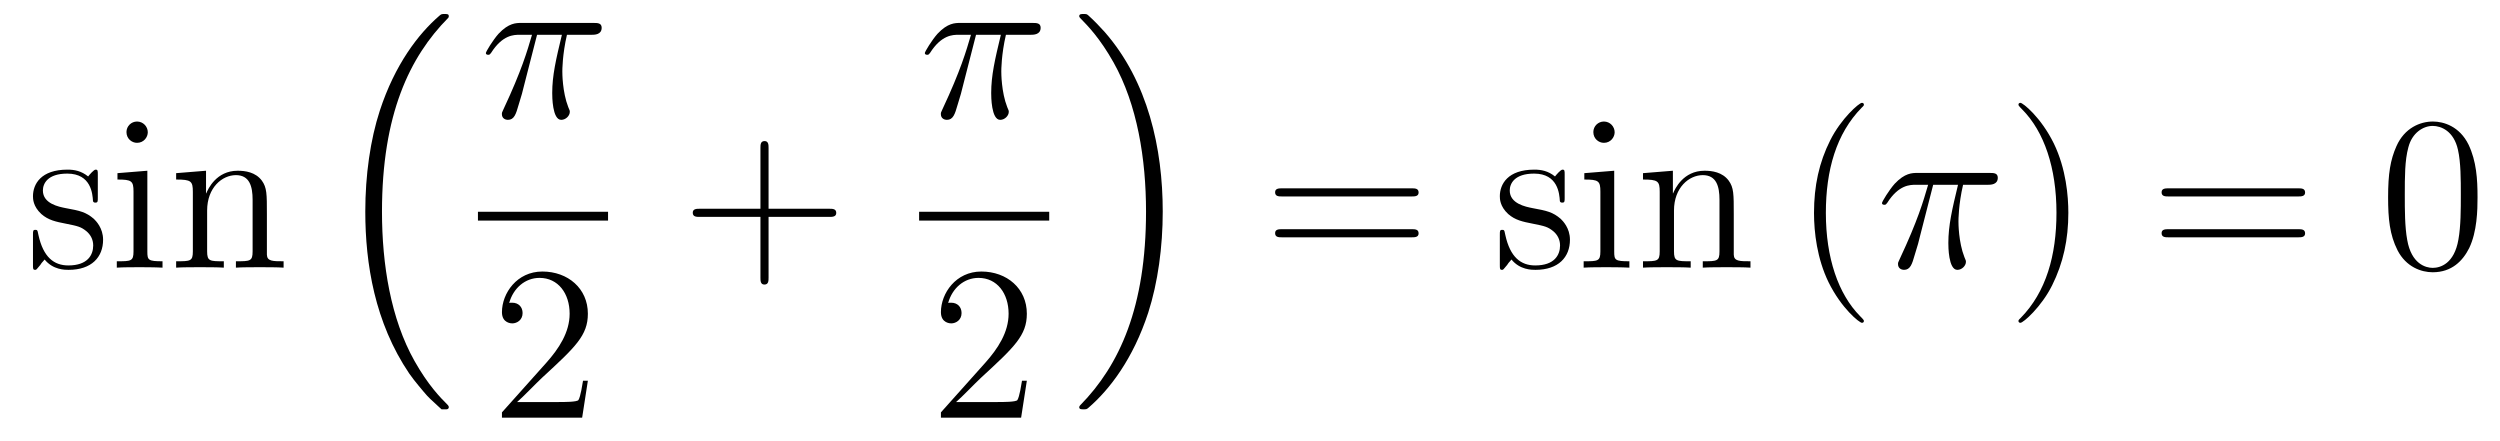
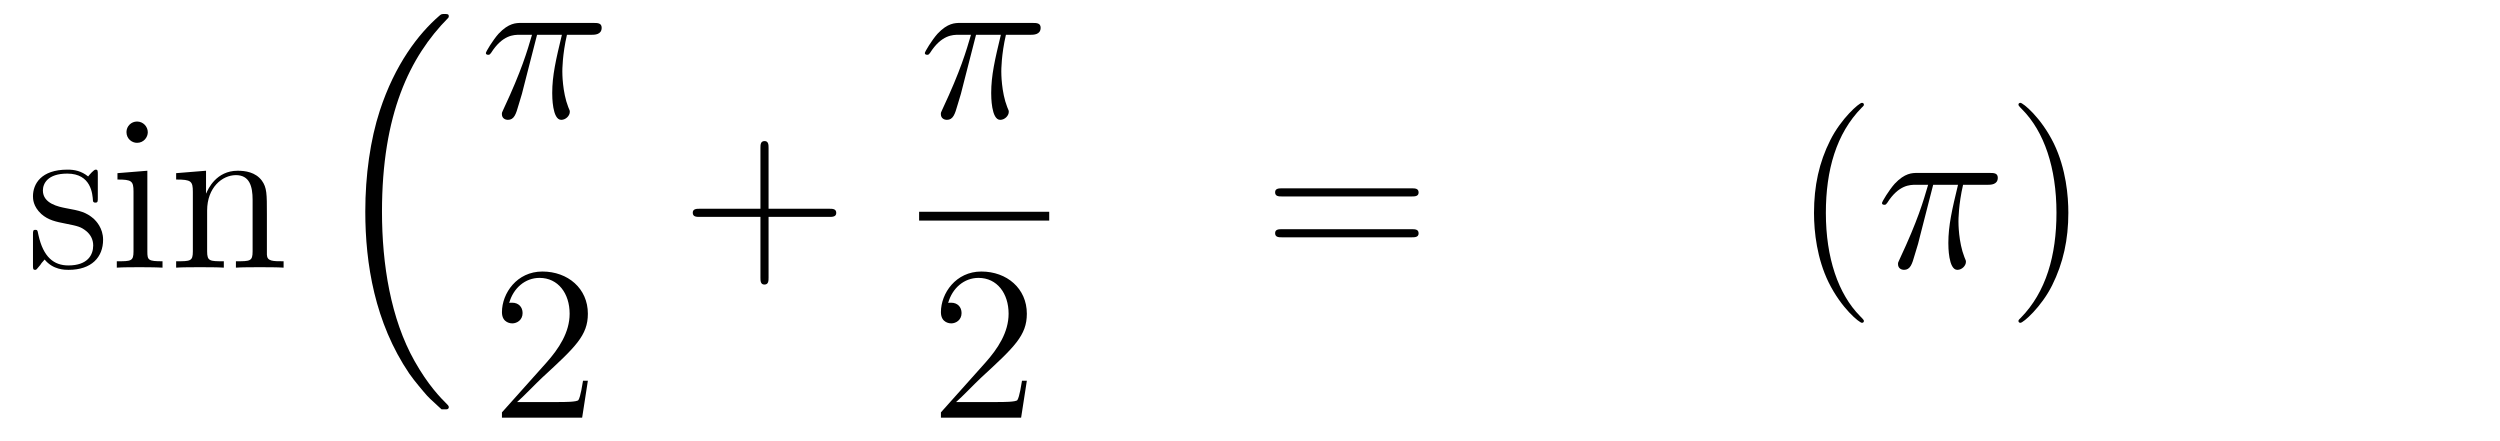
<svg xmlns="http://www.w3.org/2000/svg" height="24pt" version="1.1" viewBox="0 -24 136 24" width="136pt">
  <g id="page1">
    <g transform="matrix(1 0 0 1 -127 643)">
      <path d="M132.321 -657.497C132.321 -657.712 132.321 -657.772 132.201 -657.772C132.106 -657.772 131.879 -657.508 131.795 -657.401C131.424 -657.7 131.054 -657.772 130.671 -657.772C129.225 -657.772 128.794 -656.982 128.794 -656.325C128.794 -656.193 128.794 -655.775 129.249 -655.357C129.631 -655.022 130.038 -654.938 130.587 -654.831C131.245 -654.699 131.401 -654.663 131.699 -654.424C131.914 -654.245 132.07 -653.982 132.07 -653.647C132.07 -653.133 131.771 -652.56 130.719 -652.56C129.93 -652.56 129.356 -653.014 129.093 -654.209C129.046 -654.424 129.046 -654.436 129.033 -654.448C129.01 -654.496 128.962 -654.496 128.926 -654.496C128.794 -654.496 128.794 -654.436 128.794 -654.221V-652.595C128.794 -652.38 128.794 -652.32 128.914 -652.32C128.974 -652.32 128.986 -652.332 129.189 -652.583C129.249 -652.667 129.249 -652.691 129.428 -652.882C129.882 -652.32 130.528 -652.32 130.731 -652.32C131.986 -652.32 132.608 -653.014 132.608 -653.958C132.608 -654.604 132.213 -654.986 132.106 -655.094C131.675 -655.464 131.353 -655.536 130.564 -655.68C130.205 -655.751 129.333 -655.919 129.333 -656.636C129.333 -657.007 129.583 -657.556 130.659 -657.556C131.962 -657.556 132.034 -656.445 132.058 -656.074C132.07 -655.978 132.153 -655.978 132.189 -655.978C132.321 -655.978 132.321 -656.038 132.321 -656.253V-657.497ZM135.04 -659.804C135.04 -660.114 134.789 -660.389 134.454 -660.389C134.143 -660.389 133.88 -660.138 133.88 -659.816C133.88 -659.457 134.167 -659.23 134.454 -659.23C134.825 -659.23 135.04 -659.541 135.04 -659.804ZM133.39 -657.58V-657.233C134.155 -657.233 134.263 -657.162 134.263 -656.576V-653.325C134.263 -652.787 134.131 -652.787 133.354 -652.787V-652.44C133.689 -652.464 134.263 -652.464 134.61 -652.464C134.741 -652.464 135.434 -652.464 135.841 -652.44V-652.787C135.064 -652.787 135.016 -652.847 135.016 -653.313V-657.712L133.39 -657.58ZM141.519 -655.345C141.519 -656.457 141.519 -656.791 141.245 -657.174C140.898 -657.64 140.336 -657.712 139.929 -657.712C138.77 -657.712 138.316 -656.72 138.22 -656.481H138.208V-657.712L136.582 -657.58V-657.233C137.395 -657.233 137.491 -657.15 137.491 -656.564V-653.325C137.491 -652.787 137.36 -652.787 136.582 -652.787V-652.44C136.893 -652.464 137.539 -652.464 137.873 -652.464C138.22 -652.464 138.865 -652.464 139.176 -652.44V-652.787C138.411 -652.787 138.268 -652.787 138.268 -653.325V-655.548C138.268 -656.803 139.093 -657.473 139.834 -657.473C140.575 -657.473 140.742 -656.863 140.742 -656.134V-653.325C140.742 -652.787 140.611 -652.787 139.834 -652.787V-652.44C140.145 -652.464 140.79 -652.464 141.125 -652.464C141.472 -652.464 142.117 -652.464 142.428 -652.44V-652.787C141.83 -652.787 141.531 -652.787 141.519 -653.145V-655.345Z" fill-rule="evenodd" />
      <path d="M150.876 -644.864C150.9 -644.852 151.008 -644.733 151.02 -644.733H151.283C151.319 -644.733 151.414 -644.745 151.414 -644.852C151.414 -644.9 151.39 -644.924 151.367 -644.96C150.936 -645.39 150.291 -646.048 149.549 -647.363C148.258 -649.658 147.78 -652.611 147.78 -655.479C147.78 -660.787 149.287 -663.907 151.378 -666.023C151.414 -666.059 151.414 -666.095 151.414 -666.119C151.414 -666.238 151.331 -666.238 151.187 -666.238C151.032 -666.238 151.008 -666.238 150.9 -666.142C149.765 -665.162 148.486 -663.501 147.661 -660.978C147.147 -659.4 146.872 -657.476 146.872 -655.492C146.872 -652.658 147.386 -649.455 149.262 -646.681C149.585 -646.215 150.027 -645.725 150.027 -645.713C150.147 -645.57 150.314 -645.378 150.41 -645.295L150.876 -644.864Z" fill-rule="evenodd" />
      <path d="M156.216 -665.107H157.567C157.244 -663.768 157.041 -662.895 157.041 -661.939C157.041 -661.772 157.041 -660.48 157.531 -660.48C157.782 -660.48 157.997 -660.708 157.997 -660.911C157.997 -660.971 157.997 -660.994 157.913 -661.174C157.591 -661.999 157.591 -663.027 157.591 -663.11C157.591 -663.182 157.591 -664.031 157.842 -665.107H159.181C159.336 -665.107 159.731 -665.107 159.731 -665.489C159.731 -665.752 159.503 -665.752 159.288 -665.752H155.355C155.08 -665.752 154.674 -665.752 154.124 -665.167C153.813 -664.82 153.431 -664.186 153.431 -664.114C153.431 -664.043 153.491 -664.019 153.562 -664.019C153.646 -664.019 153.658 -664.055 153.718 -664.127C154.339 -665.107 154.961 -665.107 155.26 -665.107H155.941C155.678 -664.21 155.379 -663.17 154.399 -661.078C154.303 -660.887 154.303 -660.863 154.303 -660.791C154.303 -660.54 154.519 -660.48 154.626 -660.48C154.973 -660.48 155.068 -660.791 155.212 -661.293C155.403 -661.903 155.403 -661.927 155.523 -662.405L156.216 -665.107Z" fill-rule="evenodd" />
-       <path d="M153 -655H160.078V-655.48H153" />
      <path d="M158.98 -646.288H158.717C158.681 -646.085 158.585 -645.427 158.466 -645.236C158.382 -645.129 157.701 -645.129 157.342 -645.129H155.131C155.453 -645.404 156.183 -646.169 156.493 -646.456C158.31 -648.129 158.98 -648.751 158.98 -649.934C158.98 -651.309 157.892 -652.229 156.505 -652.229C155.119 -652.229 154.306 -651.046 154.306 -650.018C154.306 -649.408 154.832 -649.408 154.868 -649.408C155.119 -649.408 155.429 -649.587 155.429 -649.97C155.429 -650.305 155.202 -650.532 154.868 -650.532C154.76 -650.532 154.736 -650.532 154.7 -650.52C154.928 -651.333 155.573 -651.883 156.35 -651.883C157.366 -651.883 157.988 -651.034 157.988 -649.934C157.988 -648.918 157.402 -648.033 156.721 -647.268L154.306 -644.567V-644.28H158.669L158.98 -646.288Z" fill-rule="evenodd" />
      <path d="M168.81 -655.201H172.109C172.276 -655.201 172.492 -655.201 172.492 -655.417C172.492 -655.644 172.288 -655.644 172.109 -655.644H168.81V-658.943C168.81 -659.11 168.81 -659.326 168.594 -659.326C168.368 -659.326 168.368 -659.122 168.368 -658.943V-655.644H165.068C164.901 -655.644 164.686 -655.644 164.686 -655.428C164.686 -655.201 164.889 -655.201 165.068 -655.201H168.368V-651.902C168.368 -651.735 168.368 -651.52 168.582 -651.52C168.81 -651.52 168.81 -651.723 168.81 -651.902V-655.201Z" fill-rule="evenodd" />
      <path d="M180.096 -665.107H181.447C181.124 -663.768 180.921 -662.895 180.921 -661.939C180.921 -661.772 180.921 -660.48 181.411 -660.48C181.662 -660.48 181.877 -660.708 181.877 -660.911C181.877 -660.971 181.877 -660.994 181.793 -661.174C181.471 -661.999 181.471 -663.027 181.471 -663.11C181.471 -663.182 181.471 -664.031 181.722 -665.107H183.061C183.216 -665.107 183.611 -665.107 183.611 -665.489C183.611 -665.752 183.383 -665.752 183.168 -665.752H179.235C178.96 -665.752 178.554 -665.752 178.004 -665.167C177.693 -664.82 177.311 -664.186 177.311 -664.114C177.311 -664.043 177.371 -664.019 177.442 -664.019C177.526 -664.019 177.538 -664.055 177.598 -664.127C178.219 -665.107 178.841 -665.107 179.14 -665.107H179.821C179.558 -664.21 179.259 -663.17 178.279 -661.078C178.183 -660.887 178.183 -660.863 178.183 -660.791C178.183 -660.54 178.399 -660.48 178.506 -660.48C178.853 -660.48 178.948 -660.791 179.092 -661.293C179.283 -661.903 179.283 -661.927 179.403 -662.405L180.096 -665.107Z" fill-rule="evenodd" />
      <path d="M177 -655H184.078V-655.48H177" />
      <path d="M182.86 -646.288H182.597C182.561 -646.085 182.465 -645.427 182.346 -645.236C182.262 -645.129 181.581 -645.129 181.222 -645.129H179.011C179.333 -645.404 180.063 -646.169 180.373 -646.456C182.19 -648.129 182.86 -648.751 182.86 -649.934C182.86 -651.309 181.772 -652.229 180.385 -652.229C178.999 -652.229 178.186 -651.046 178.186 -650.018C178.186 -649.408 178.712 -649.408 178.748 -649.408C178.999 -649.408 179.309 -649.587 179.309 -649.97C179.309 -650.305 179.082 -650.532 178.748 -650.532C178.64 -650.532 178.616 -650.532 178.58 -650.52C178.808 -651.333 179.453 -651.883 180.23 -651.883C181.246 -651.883 181.868 -651.034 181.868 -649.934C181.868 -648.918 181.282 -648.033 180.601 -647.268L178.186 -644.567V-644.28H182.549L182.86 -646.288Z" fill-rule="evenodd" />
-       <path d="M190.253 -655.492C190.253 -658.922 189.452 -662.568 187.097 -665.258C186.93 -665.449 186.488 -665.915 186.2 -666.167C186.117 -666.238 186.093 -666.238 185.937 -666.238C185.818 -666.238 185.71 -666.238 185.71 -666.119C185.71 -666.071 185.758 -666.023 185.782 -665.999C186.188 -665.581 186.834 -664.923 187.575 -663.608C188.866 -661.313 189.344 -658.36 189.344 -655.492C189.344 -650.303 187.91 -647.136 185.758 -644.948C185.734 -644.924 185.71 -644.888 185.71 -644.852C185.71 -644.733 185.818 -644.733 185.937 -644.733C186.093 -644.733 186.117 -644.733 186.224 -644.828C187.36 -645.809 188.639 -647.47 189.464 -649.992C189.99 -651.63 190.253 -653.567 190.253 -655.492Z" fill-rule="evenodd" />
      <path d="M203.789 -656.313C203.957 -656.313 204.172 -656.313 204.172 -656.528C204.172 -656.755 203.969 -656.755 203.789 -656.755H196.748C196.58 -656.755 196.366 -656.755 196.366 -656.54C196.366 -656.313 196.568 -656.313 196.748 -656.313H203.789ZM203.789 -654.09C203.957 -654.09 204.172 -654.09 204.172 -654.305C204.172 -654.532 203.969 -654.532 203.789 -654.532H196.748C196.58 -654.532 196.366 -654.532 196.366 -654.317C196.366 -654.09 196.568 -654.09 196.748 -654.09H203.789Z" fill-rule="evenodd" />
-       <path d="M212.118 -657.497C212.118 -657.712 212.118 -657.772 211.998 -657.772C211.903 -657.772 211.676 -657.508 211.592 -657.401C211.222 -657.7 210.851 -657.772 210.468 -657.772C209.022 -657.772 208.591 -656.982 208.591 -656.325C208.591 -656.193 208.591 -655.775 209.046 -655.357C209.429 -655.022 209.836 -654.938 210.385 -654.831C211.042 -654.699 211.198 -654.663 211.496 -654.424C211.711 -654.245 211.867 -653.982 211.867 -653.647C211.867 -653.133 211.568 -652.56 210.516 -652.56C209.728 -652.56 209.154 -653.014 208.891 -654.209C208.843 -654.424 208.843 -654.436 208.831 -654.448C208.807 -654.496 208.759 -654.496 208.723 -654.496C208.591 -654.496 208.591 -654.436 208.591 -654.221V-652.595C208.591 -652.38 208.591 -652.32 208.711 -652.32C208.771 -652.32 208.783 -652.332 208.986 -652.583C209.046 -652.667 209.046 -652.691 209.225 -652.882C209.68 -652.32 210.325 -652.32 210.528 -652.32C211.783 -652.32 212.405 -653.014 212.405 -653.958C212.405 -654.604 212.011 -654.986 211.903 -655.094C211.472 -655.464 211.15 -655.536 210.361 -655.68C210.002 -655.751 209.13 -655.919 209.13 -656.636C209.13 -657.007 209.381 -657.556 210.456 -657.556C211.759 -657.556 211.831 -656.445 211.855 -656.074C211.867 -655.978 211.951 -655.978 211.986 -655.978C212.118 -655.978 212.118 -656.038 212.118 -656.253V-657.497ZM214.837 -659.804C214.837 -660.114 214.586 -660.389 214.252 -660.389C213.941 -660.389 213.678 -660.138 213.678 -659.816C213.678 -659.457 213.965 -659.23 214.252 -659.23C214.622 -659.23 214.837 -659.541 214.837 -659.804ZM213.187 -657.58V-657.233C213.953 -657.233 214.061 -657.162 214.061 -656.576V-653.325C214.061 -652.787 213.929 -652.787 213.151 -652.787V-652.44C213.486 -652.464 214.061 -652.464 214.406 -652.464C214.538 -652.464 215.232 -652.464 215.638 -652.44V-652.787C214.861 -652.787 214.813 -652.847 214.813 -653.313V-657.712L213.187 -657.58ZM221.317 -655.345C221.317 -656.457 221.317 -656.791 221.041 -657.174C220.694 -657.64 220.133 -657.712 219.727 -657.712C218.567 -657.712 218.113 -656.72 218.017 -656.481H218.005V-657.712L216.379 -657.58V-657.233C217.193 -657.233 217.288 -657.15 217.288 -656.564V-653.325C217.288 -652.787 217.157 -652.787 216.379 -652.787V-652.44C216.69 -652.464 217.336 -652.464 217.67 -652.464C218.017 -652.464 218.663 -652.464 218.974 -652.44V-652.787C218.208 -652.787 218.065 -652.787 218.065 -653.325V-655.548C218.065 -656.803 218.89 -657.473 219.631 -657.473C220.373 -657.473 220.54 -656.863 220.54 -656.134V-653.325C220.54 -652.787 220.408 -652.787 219.631 -652.787V-652.44C219.942 -652.464 220.588 -652.464 220.922 -652.464C221.269 -652.464 221.915 -652.464 222.226 -652.44V-652.787C221.627 -652.787 221.328 -652.787 221.317 -653.145V-655.345Z" fill-rule="evenodd" />
      <path d="M228.396 -649.535C228.396 -649.571 228.396 -649.595 228.192 -649.798C226.997 -651.006 226.327 -652.978 226.327 -655.417C226.327 -657.736 226.889 -659.732 228.276 -661.143C228.396 -661.25 228.396 -661.274 228.396 -661.31C228.396 -661.382 228.336 -661.406 228.288 -661.406C228.133 -661.406 227.153 -660.545 226.567 -659.373C225.958 -658.166 225.682 -656.887 225.682 -655.417C225.682 -654.352 225.85 -652.93 226.471 -651.651C227.177 -650.217 228.156 -649.439 228.288 -649.439C228.336 -649.439 228.396 -649.463 228.396 -649.535Z" fill-rule="evenodd" />
      <path d="M232.165 -656.947H233.516C233.194 -655.608 232.99 -654.735 232.99 -653.779C232.99 -653.612 232.99 -652.32 233.48 -652.32C233.731 -652.32 233.946 -652.548 233.946 -652.751C233.946 -652.811 233.946 -652.834 233.863 -653.014C233.54 -653.839 233.54 -654.867 233.54 -654.95C233.54 -655.022 233.54 -655.871 233.791 -656.947H235.13C235.285 -656.947 235.68 -656.947 235.68 -657.329C235.68 -657.592 235.453 -657.592 235.237 -657.592H231.305C231.03 -657.592 230.623 -657.592 230.074 -657.007C229.763 -656.66 229.38 -656.026 229.38 -655.954C229.38 -655.883 229.44 -655.859 229.512 -655.859C229.595 -655.859 229.607 -655.895 229.667 -655.967C230.288 -656.947 230.91 -656.947 231.209 -656.947H231.89C231.628 -656.05 231.329 -655.01 230.348 -652.918C230.252 -652.727 230.252 -652.703 230.252 -652.631C230.252 -652.38 230.468 -652.32 230.575 -652.32C230.922 -652.32 231.018 -652.631 231.161 -653.133C231.353 -653.743 231.353 -653.767 231.472 -654.245L232.165 -656.947Z" fill-rule="evenodd" />
      <path d="M239.518 -655.417C239.518 -656.325 239.399 -657.807 238.729 -659.194C238.024 -660.628 237.043 -661.406 236.912 -661.406C236.864 -661.406 236.804 -661.382 236.804 -661.31C236.804 -661.274 236.804 -661.25 237.007 -661.047C238.204 -659.84 238.872 -657.867 238.872 -655.428C238.872 -653.109 238.31 -651.113 236.923 -649.702C236.804 -649.595 236.804 -649.571 236.804 -649.535C236.804 -649.463 236.864 -649.439 236.912 -649.439C237.067 -649.439 238.048 -650.3 238.633 -651.472C239.243 -652.691 239.518 -653.982 239.518 -655.417Z" fill-rule="evenodd" />
-       <path d="M252.014 -656.313C252.181 -656.313 252.397 -656.313 252.397 -656.528C252.397 -656.755 252.194 -656.755 252.014 -656.755H244.974C244.806 -656.755 244.591 -656.755 244.591 -656.54C244.591 -656.313 244.794 -656.313 244.974 -656.313H252.014ZM252.014 -654.09C252.181 -654.09 252.397 -654.09 252.397 -654.305C252.397 -654.532 252.194 -654.532 252.014 -654.532H244.974C244.806 -654.532 244.591 -654.532 244.591 -654.317C244.591 -654.09 244.794 -654.09 244.974 -654.09H252.014Z" fill-rule="evenodd" />
-       <path d="M261.778 -656.265C261.778 -657.258 261.719 -658.226 261.288 -659.134C260.798 -660.127 259.937 -660.389 259.351 -660.389C258.658 -660.389 257.809 -660.043 257.368 -659.051C257.033 -658.297 256.913 -657.556 256.913 -656.265C256.913 -655.106 256.997 -654.233 257.426 -653.384C257.893 -652.476 258.718 -652.189 259.339 -652.189C260.38 -652.189 260.977 -652.811 261.324 -653.504C261.755 -654.4 261.778 -655.572 261.778 -656.265ZM259.339 -652.428C258.958 -652.428 258.18 -652.643 257.953 -653.946C257.821 -654.663 257.821 -655.572 257.821 -656.409C257.821 -657.389 257.821 -658.273 258.013 -658.979C258.216 -659.78 258.826 -660.15 259.339 -660.15C259.794 -660.15 260.488 -659.875 260.714 -658.848C260.869 -658.166 260.869 -657.222 260.869 -656.409C260.869 -655.608 260.869 -654.699 260.738 -653.97C260.512 -652.655 259.758 -652.428 259.339 -652.428Z" fill-rule="evenodd" />
    </g>
  </g>
</svg>